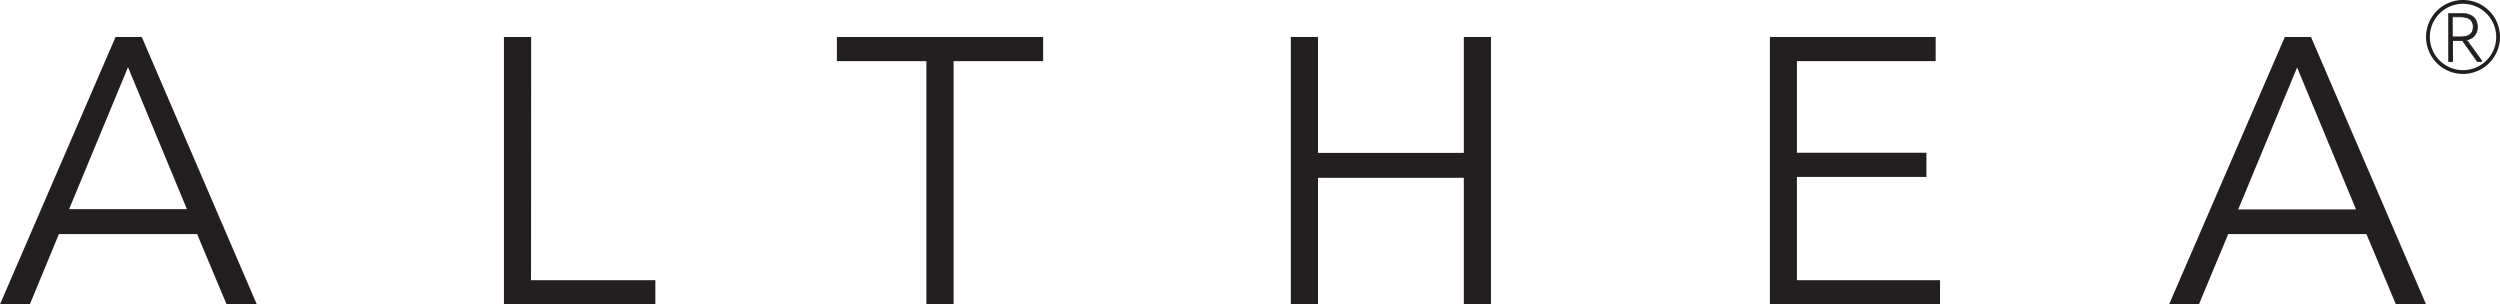
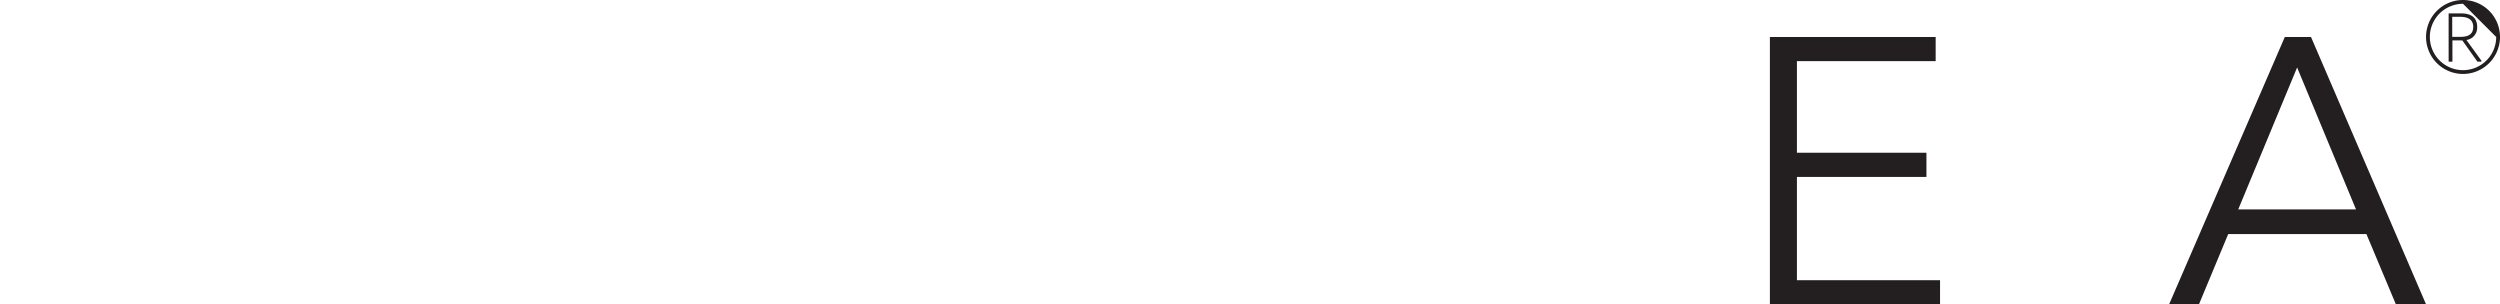
<svg xmlns="http://www.w3.org/2000/svg" viewBox="0 0 382 46.5">
  <defs>
    <style>.cls-1{fill:#231f20;}</style>
  </defs>
  <g id="Layer_2" data-name="Layer 2">
    <g id="Layer_1-2" data-name="Layer 1">
-       <path class="cls-1" d="M4.56,46.5H0L17.66,5.65h4L39.24,46.5H34.62l-4.5-10.73H9Zm6-14.54h18l-9-21.69Z" />
-       <path class="cls-1" d="M81.14,42.81h19V46.5H77V5.65h4.16Z" />
-       <path class="cls-1" d="M145.71,46.5h-4.16V9.34H127.88V5.65h31.51V9.34H145.71Z" />
-       <path class="cls-1" d="M197.24,5.65h4.15V23.36h22.28V5.65h4.15V46.5h-4.15V27.17H201.39V46.5h-4.15Z" />
      <path class="cls-1" d="M274.57,42.81h21.87V46.5h-26V5.65h25.33V9.34H274.57v14h19.79v3.7H274.57Z" />
      <path class="cls-1" d="M336,46.5h-4.56L349.12,5.65h4L370.7,46.5h-4.61l-4.5-10.73H340.47ZM342,32h18l-9-21.69Z" />
      <path class="cls-1" d="M379.18,9.3l-.05.12h-.58l-2.31-3.25h-1.51V9.42h-.58V2.05h1.93c1.59,0,2.43.7,2.43,2.06a1.9,1.9,0,0,1-1.64,2ZM376,5.63c1.32,0,1.91-.53,1.91-1.52s-.64-1.54-2-1.54h-1.21V5.63Z" />
-       <path class="cls-1" d="M379.17,9.47h-.65l0,0-2.29-3.23h-1.42V9.47h-.7V2h2c1.63,0,2.49.74,2.49,2.12a1.94,1.94,0,0,1-1.6,2l2.28,3.18Zm-.59-.11h.51l0,0L376.77,6h.09a1.86,1.86,0,0,0,1.6-1.92c0-1.33-.8-2-2.38-2h-1.87V9.36h.46V6.11h1.6l0,0ZM376,5.69h-1.35V2.51h1.27c1.4,0,2.05.51,2.05,1.6S377.33,5.69,376,5.69Zm-1.23-.11H376c1.25,0,1.85-.48,1.85-1.47s-.61-1.48-1.93-1.48h-1.15Z" />
-       <path class="cls-1" d="M376.35,11.3A5.65,5.65,0,1,1,382,5.65,5.66,5.66,0,0,1,376.35,11.3Zm0-10.72a5.07,5.07,0,1,0,5.07,5.07A5.08,5.08,0,0,0,376.35.58Z" />
+       <path class="cls-1" d="M376.35,11.3A5.65,5.65,0,1,1,382,5.65,5.66,5.66,0,0,1,376.35,11.3Zm0-10.72a5.07,5.07,0,1,0,5.07,5.07Z" />
    </g>
  </g>
</svg>